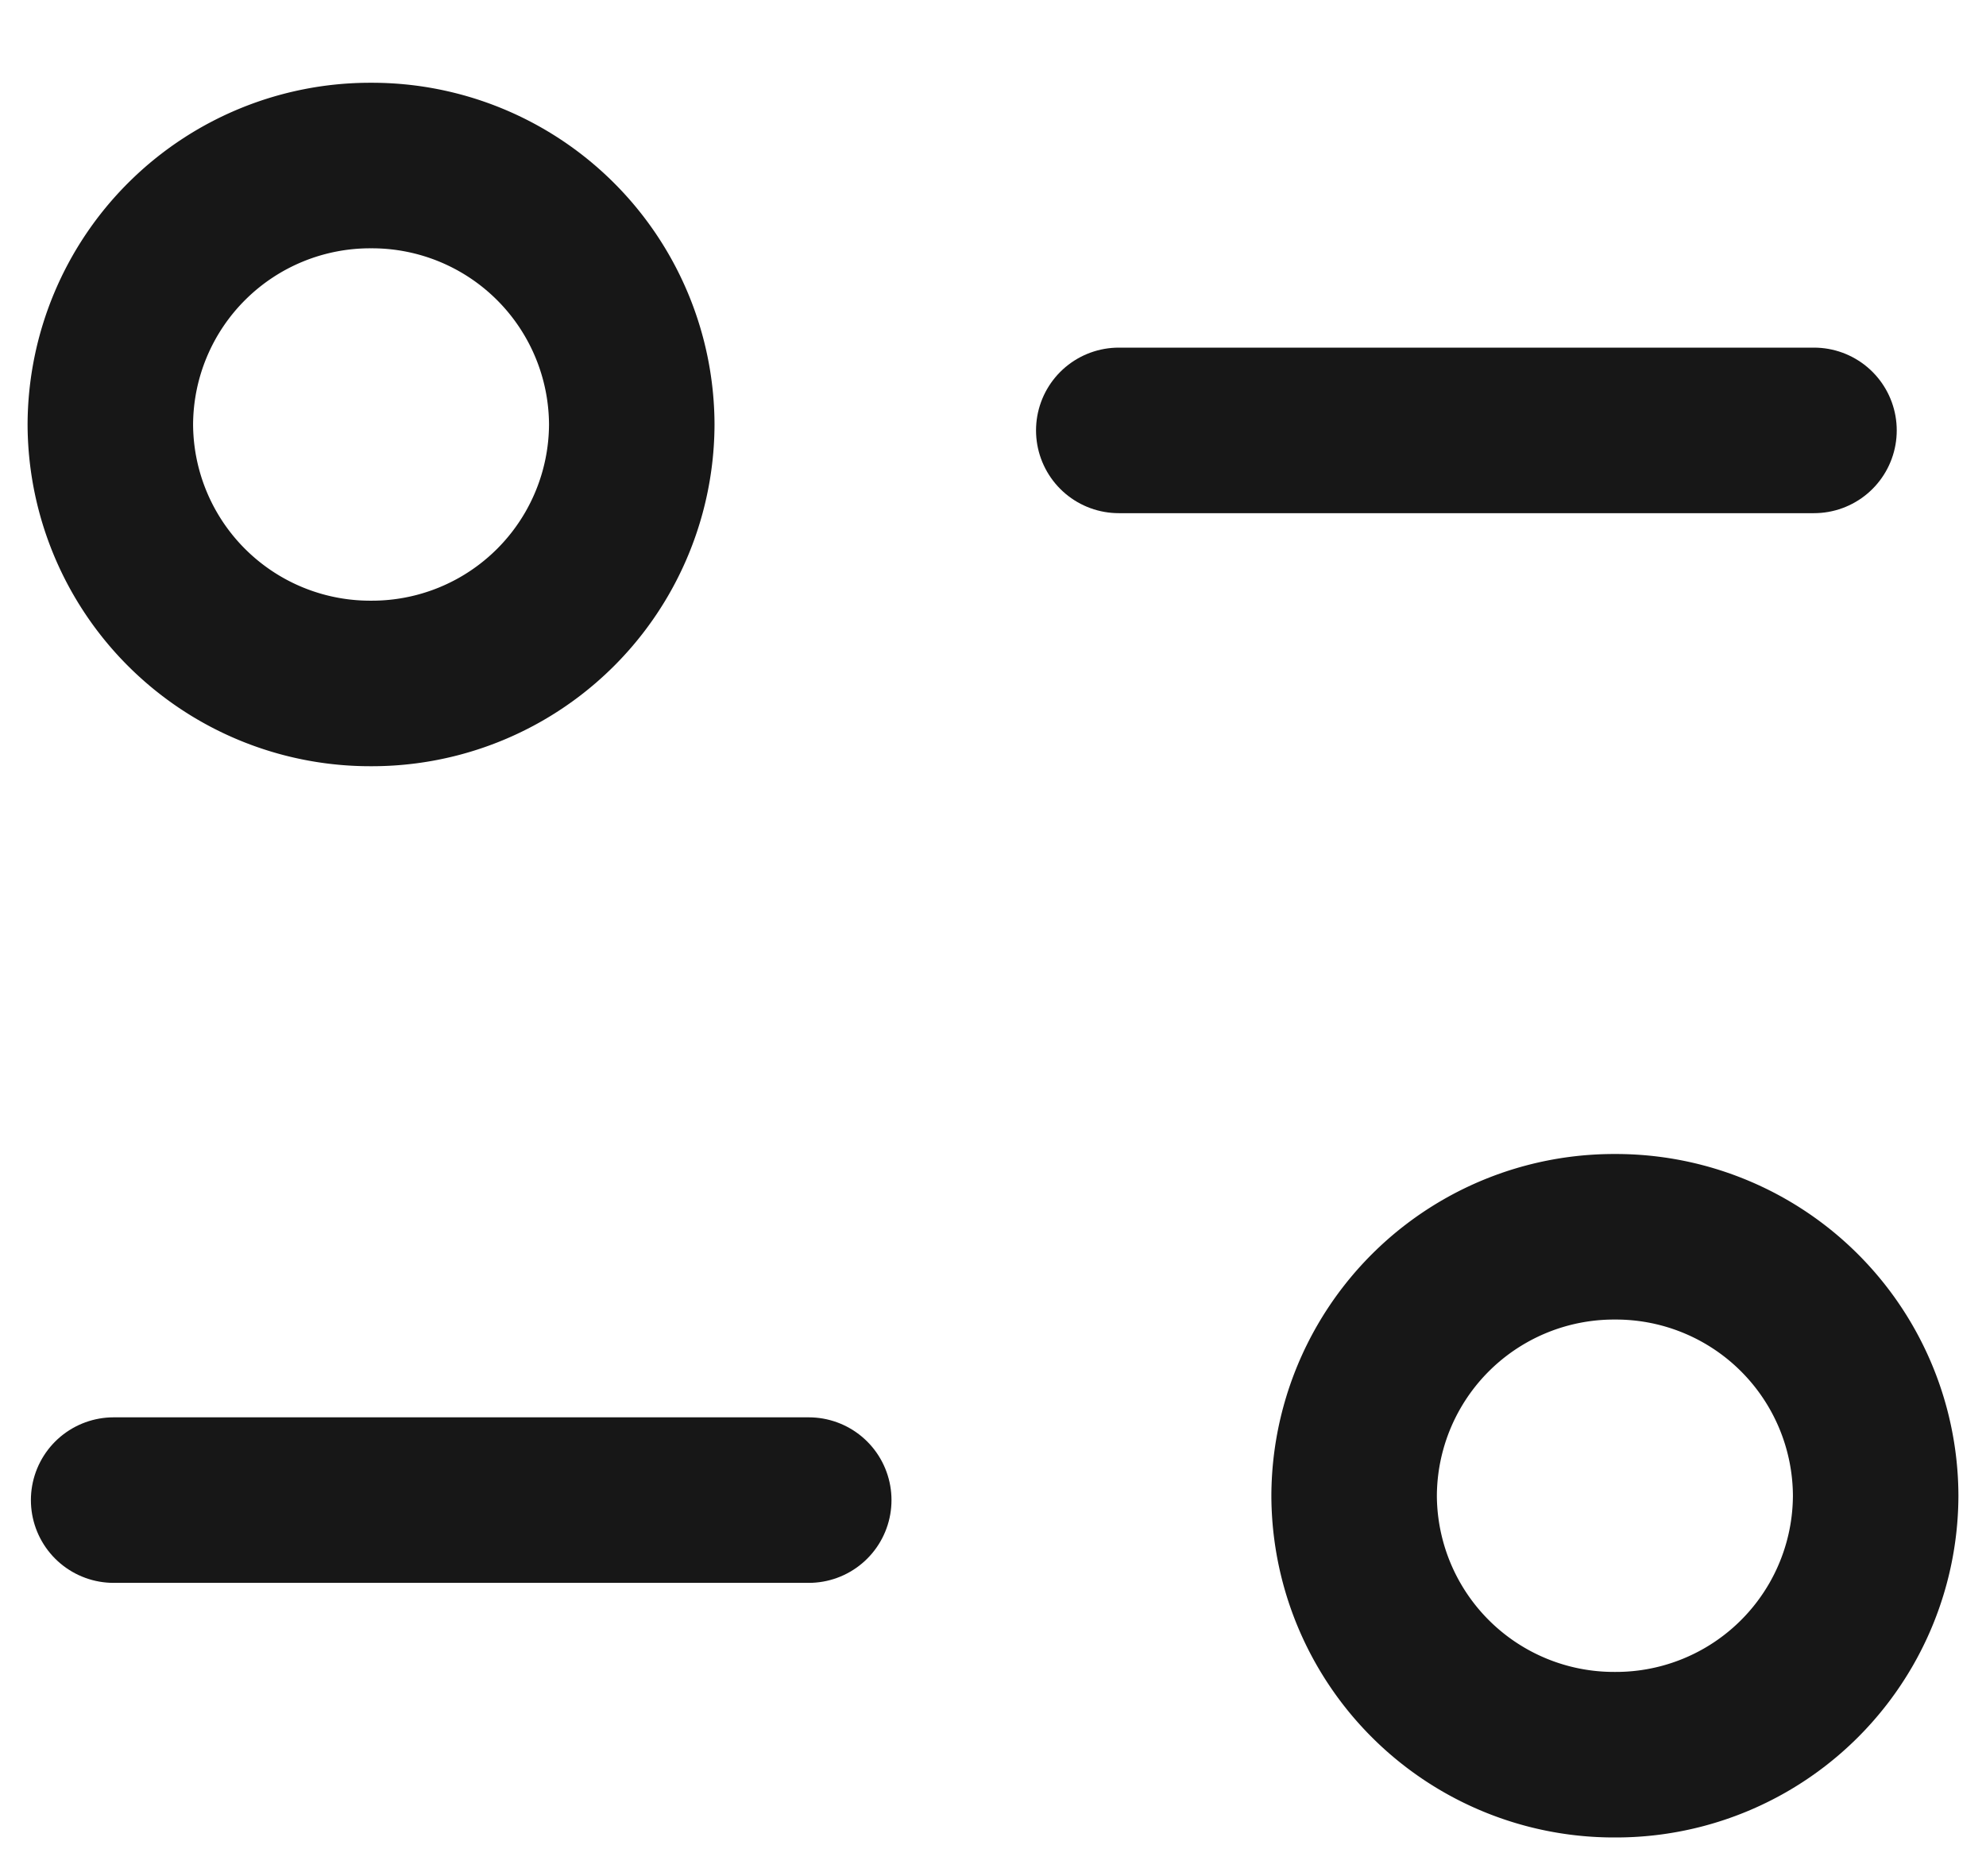
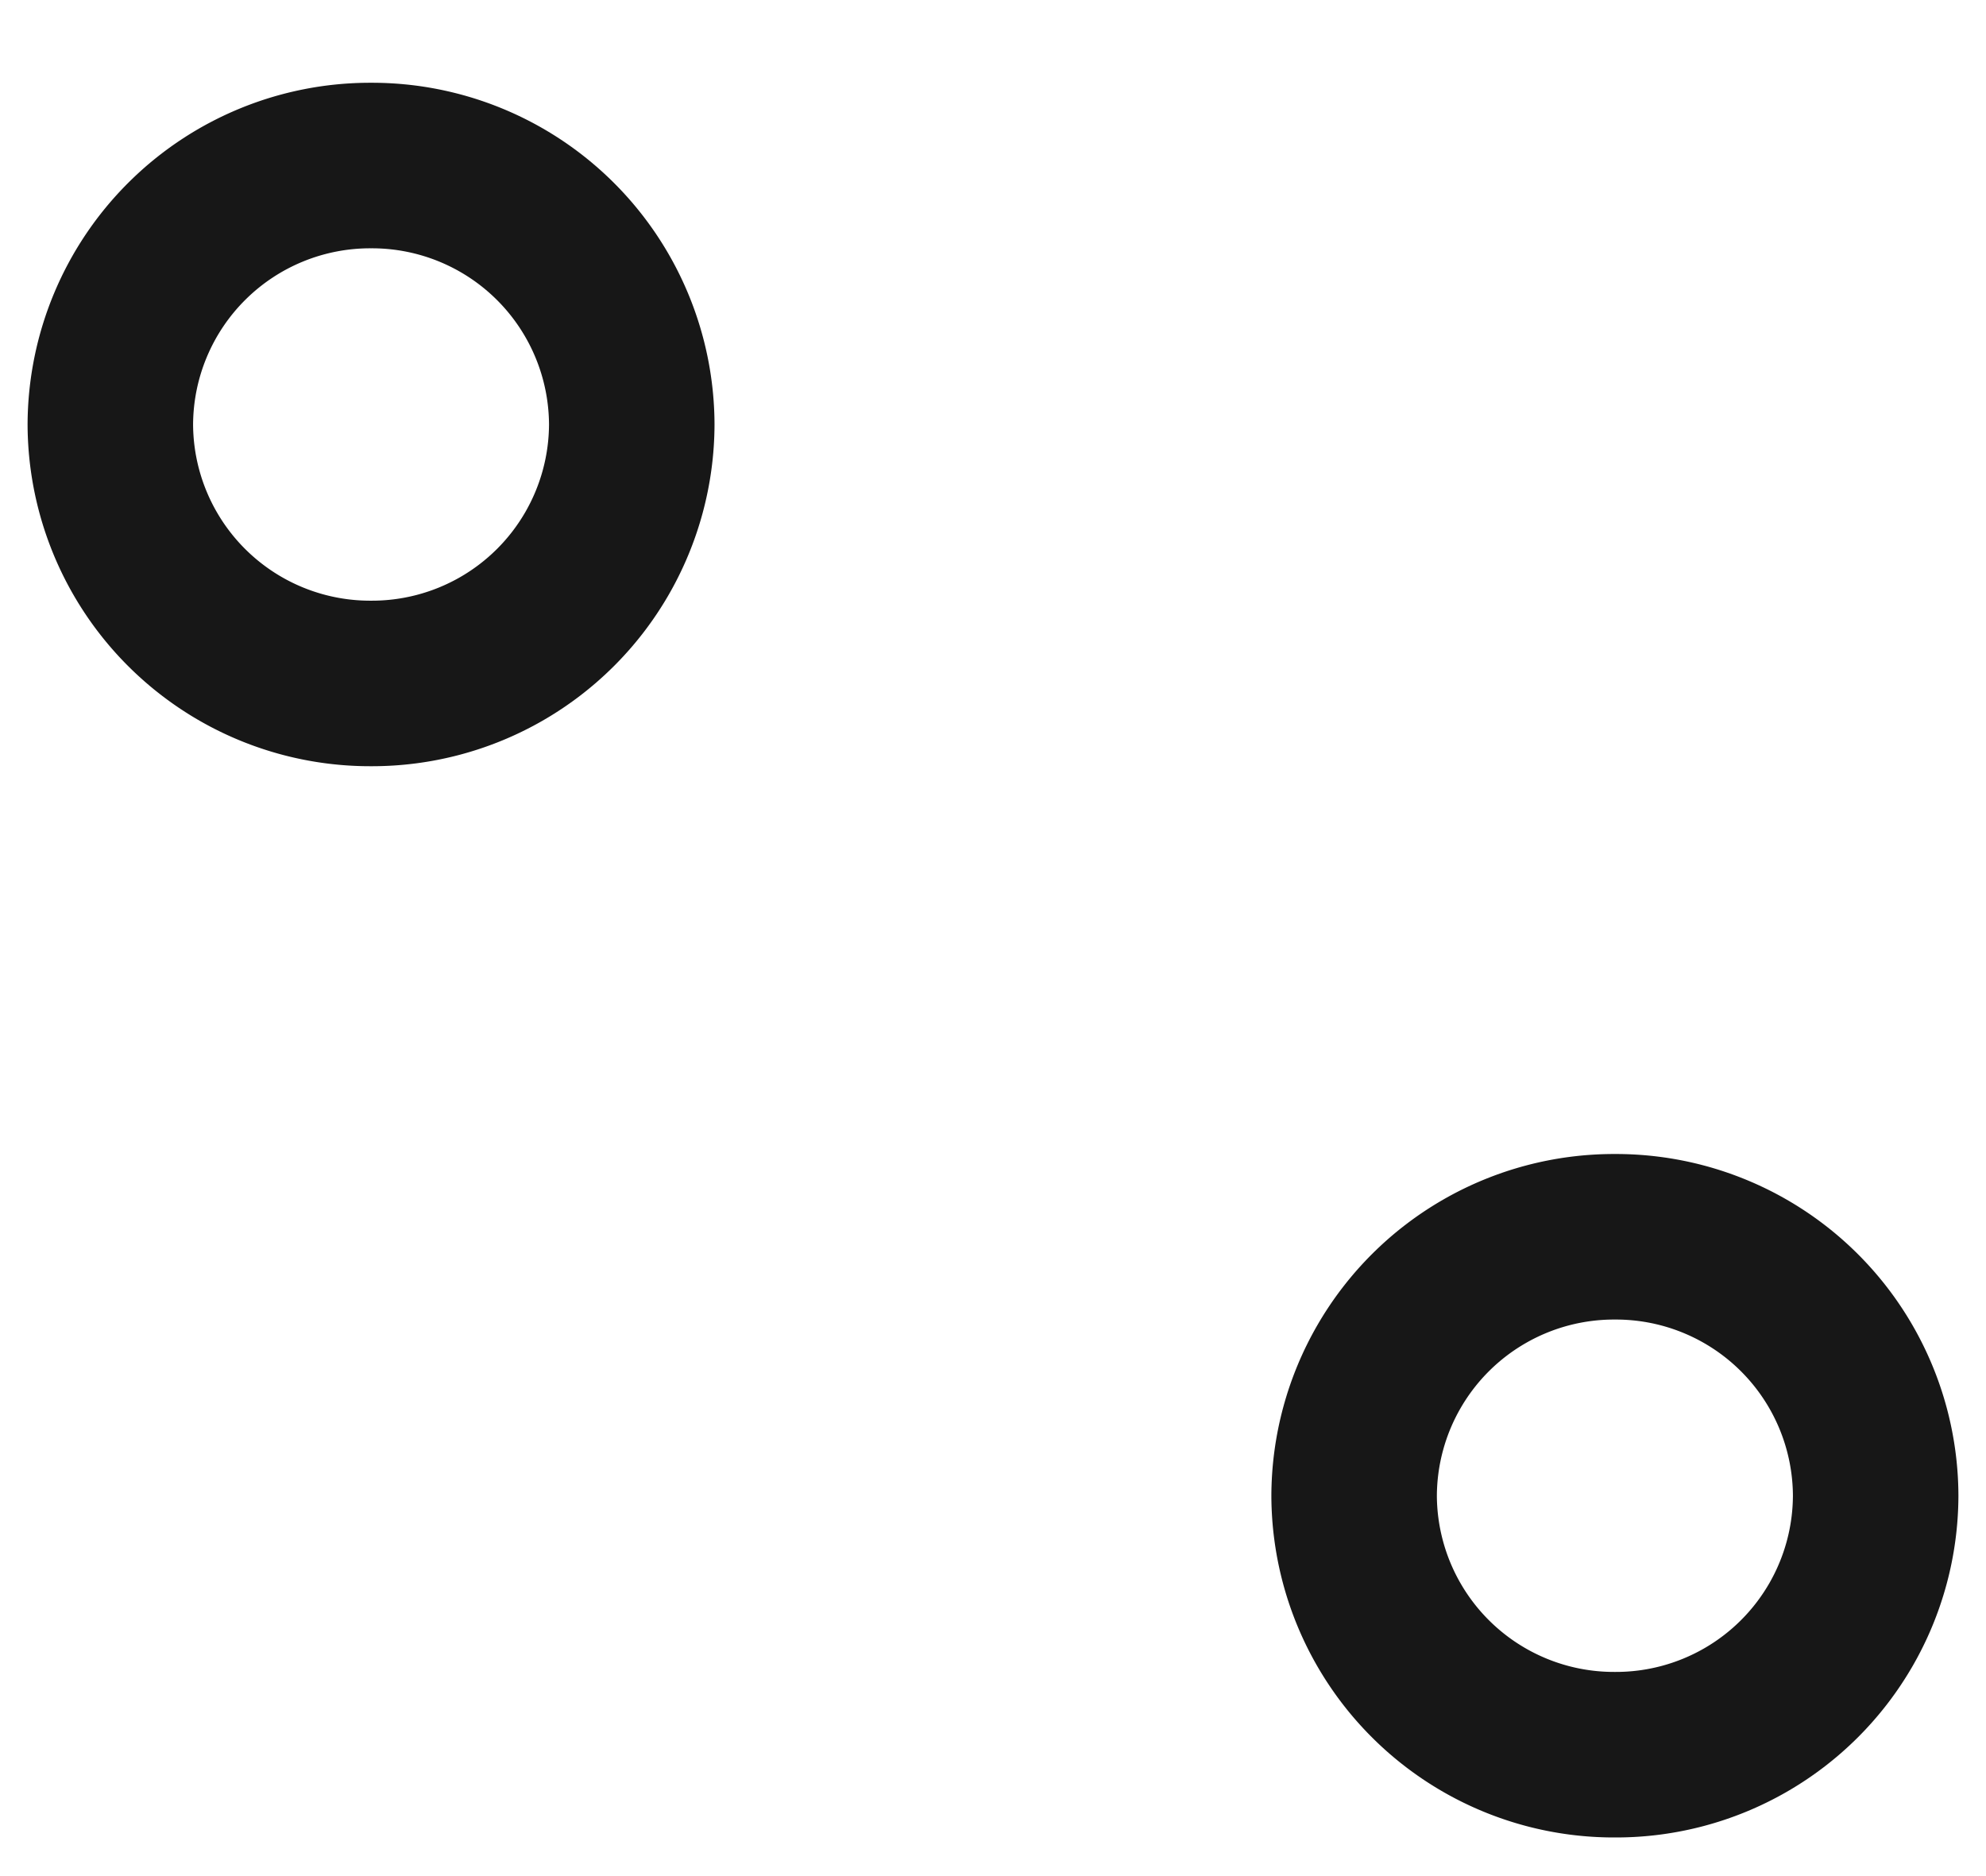
<svg xmlns="http://www.w3.org/2000/svg" width="18" height="17" fill="none">
-   <path stroke="#171717" stroke-linecap="round" stroke-linejoin="round" stroke-width="1.5" d="M7.33 13.593h-6.3M10.14 3.9h6.301" />
  <path stroke="#171717" stroke-linecap="round" stroke-linejoin="round" stroke-width="1.5" d="M5.726 3.846A2.355 2.355 0 0 0 3.363 1.5 2.355 2.355 0 0 0 1 3.846a2.355 2.355 0 0 0 2.363 2.347 2.355 2.355 0 0 0 2.363-2.347ZM17 13.554a2.354 2.354 0 0 0-2.363-2.347 2.355 2.355 0 0 0-2.364 2.347 2.355 2.355 0 0 0 2.364 2.346A2.354 2.354 0 0 0 17 13.554Z" clip-rule="evenodd" />
</svg>